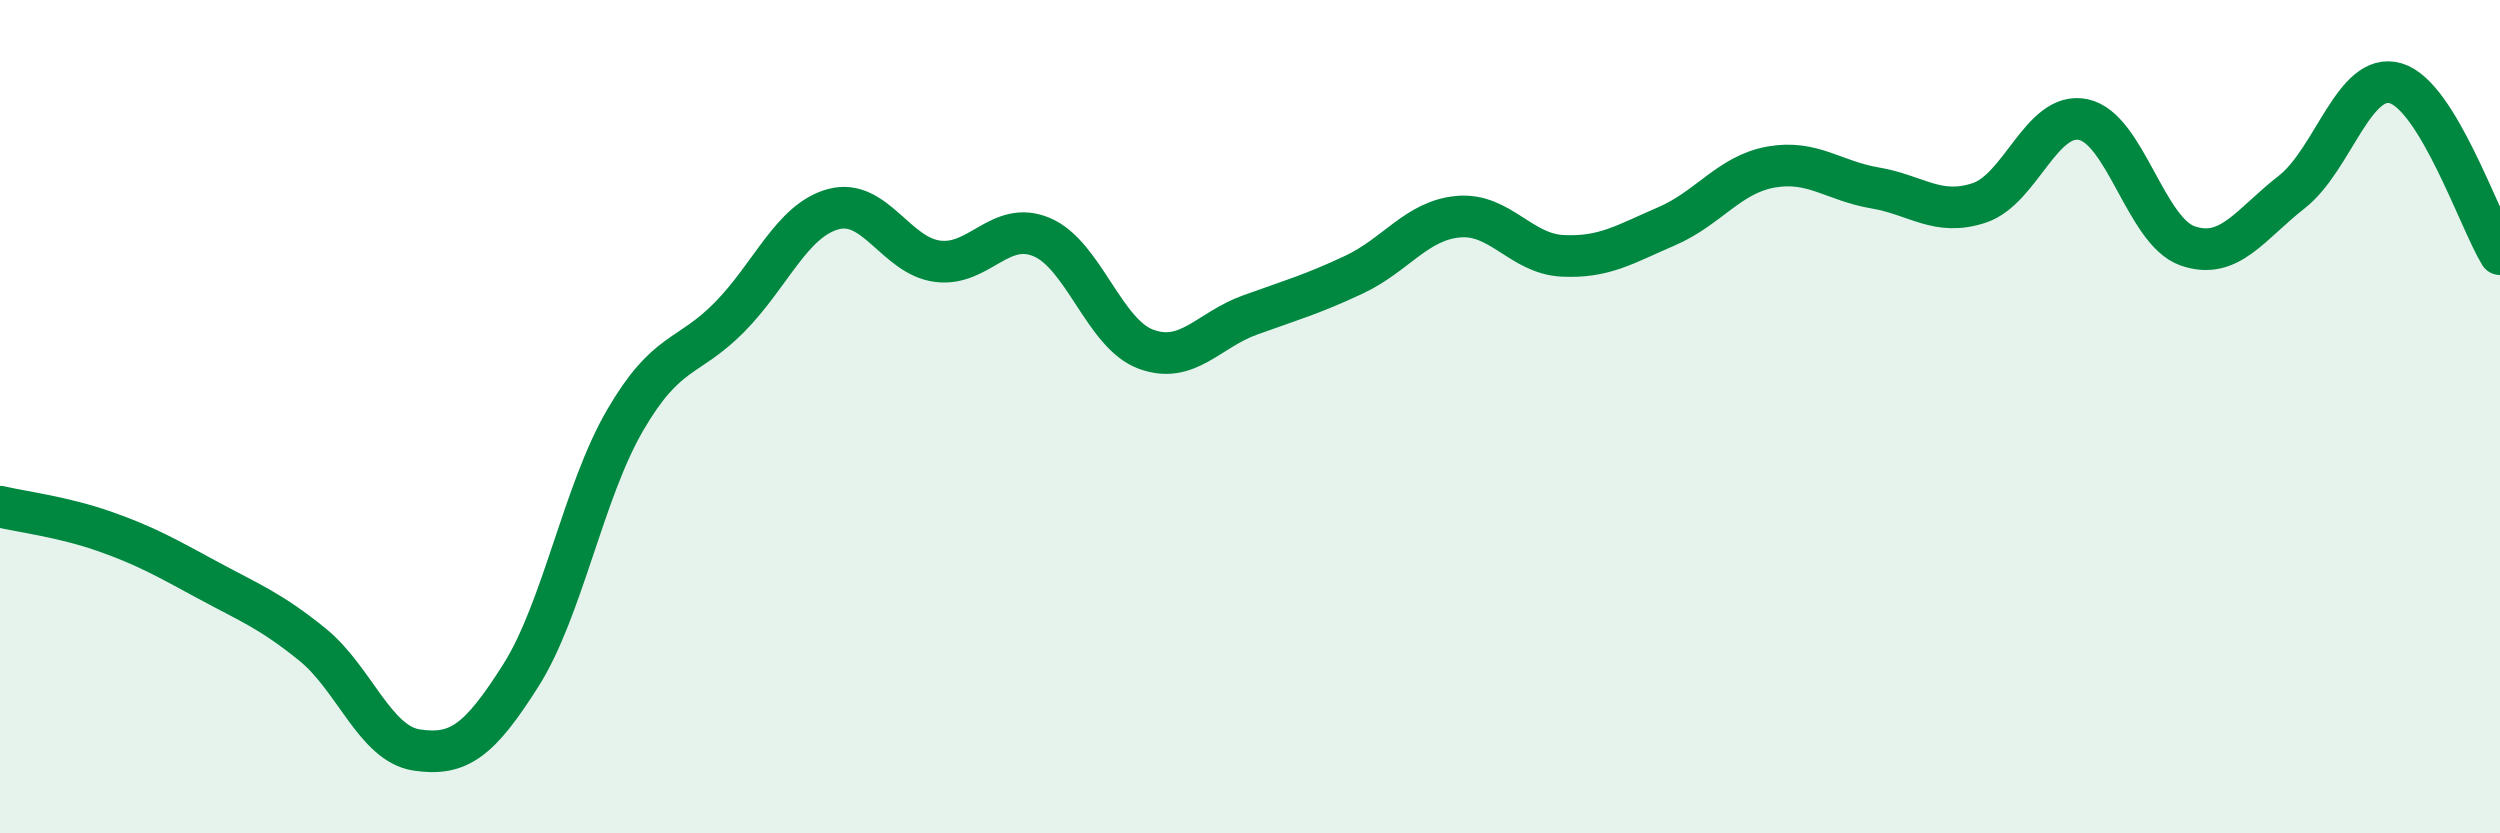
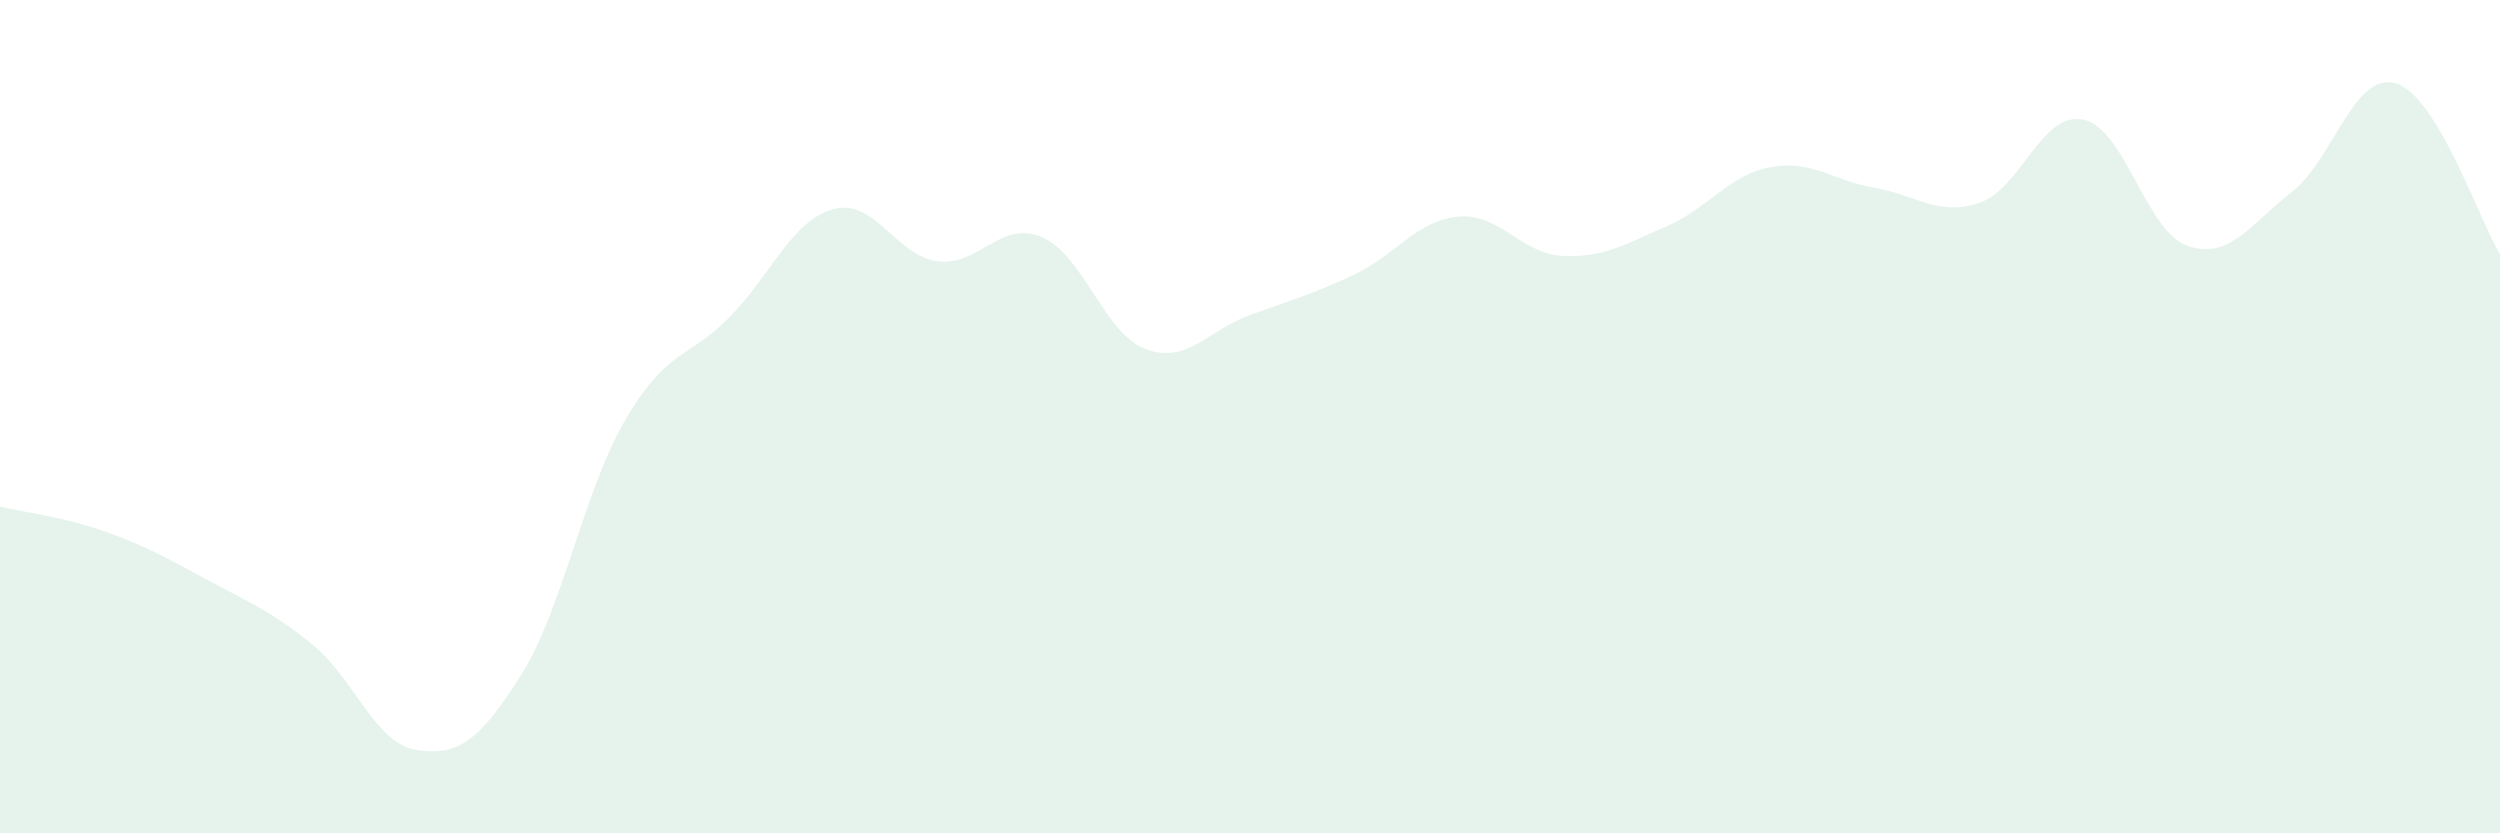
<svg xmlns="http://www.w3.org/2000/svg" width="60" height="20" viewBox="0 0 60 20">
  <path d="M 0,12.16 C 0.5,12.28 1.5,12.4 2.5,12.75 C 3.5,13.1 4,13.39 5,13.93 C 6,14.47 6.5,14.66 7.5,15.47 C 8.5,16.28 9,17.85 10,18 C 11,18.15 11.5,17.79 12.5,16.21 C 13.5,14.63 14,11.81 15,10.09 C 16,8.37 16.5,8.63 17.5,7.62 C 18.5,6.61 19,5.29 20,5.02 C 21,4.75 21.5,6.14 22.5,6.27 C 23.5,6.4 24,5.27 25,5.69 C 26,6.11 26.5,8.01 27.5,8.38 C 28.5,8.75 29,7.92 30,7.56 C 31,7.2 31.5,7.06 32.5,6.59 C 33.5,6.12 34,5.29 35,5.2 C 36,5.11 36.5,6.09 37.5,6.14 C 38.5,6.19 39,5.86 40,5.43 C 41,5 41.5,4.19 42.5,4.01 C 43.5,3.83 44,4.34 45,4.51 C 46,4.68 46.5,5.2 47.5,4.87 C 48.5,4.54 49,2.66 50,2.87 C 51,3.08 51.5,5.55 52.5,5.9 C 53.5,6.25 54,5.39 55,4.61 C 56,3.83 56.5,1.7 57.5,2 C 58.5,2.3 59.5,5.28 60,6.1L60 20L0 20Z" fill="#008740" opacity="0.1" stroke-linecap="round" stroke-linejoin="round" />
-   <path d="M 0,12.16 C 0.5,12.28 1.5,12.4 2.5,12.75 C 3.5,13.1 4,13.39 5,13.93 C 6,14.47 6.5,14.66 7.5,15.47 C 8.5,16.28 9,17.85 10,18 C 11,18.15 11.5,17.79 12.5,16.21 C 13.5,14.63 14,11.81 15,10.09 C 16,8.37 16.5,8.63 17.5,7.62 C 18.5,6.61 19,5.29 20,5.02 C 21,4.75 21.5,6.14 22.5,6.27 C 23.5,6.4 24,5.27 25,5.69 C 26,6.11 26.5,8.01 27.5,8.38 C 28.5,8.75 29,7.92 30,7.56 C 31,7.2 31.5,7.06 32.5,6.59 C 33.5,6.12 34,5.29 35,5.2 C 36,5.11 36.5,6.09 37.5,6.14 C 38.5,6.19 39,5.86 40,5.43 C 41,5 41.5,4.19 42.5,4.01 C 43.5,3.83 44,4.34 45,4.51 C 46,4.68 46.5,5.2 47.5,4.87 C 48.5,4.54 49,2.66 50,2.87 C 51,3.08 51.5,5.55 52.5,5.9 C 53.5,6.25 54,5.39 55,4.61 C 56,3.83 56.5,1.7 57.5,2 C 58.5,2.3 59.5,5.28 60,6.1" stroke="#008740" stroke-width="1" fill="none" stroke-linecap="round" stroke-linejoin="round" />
</svg>